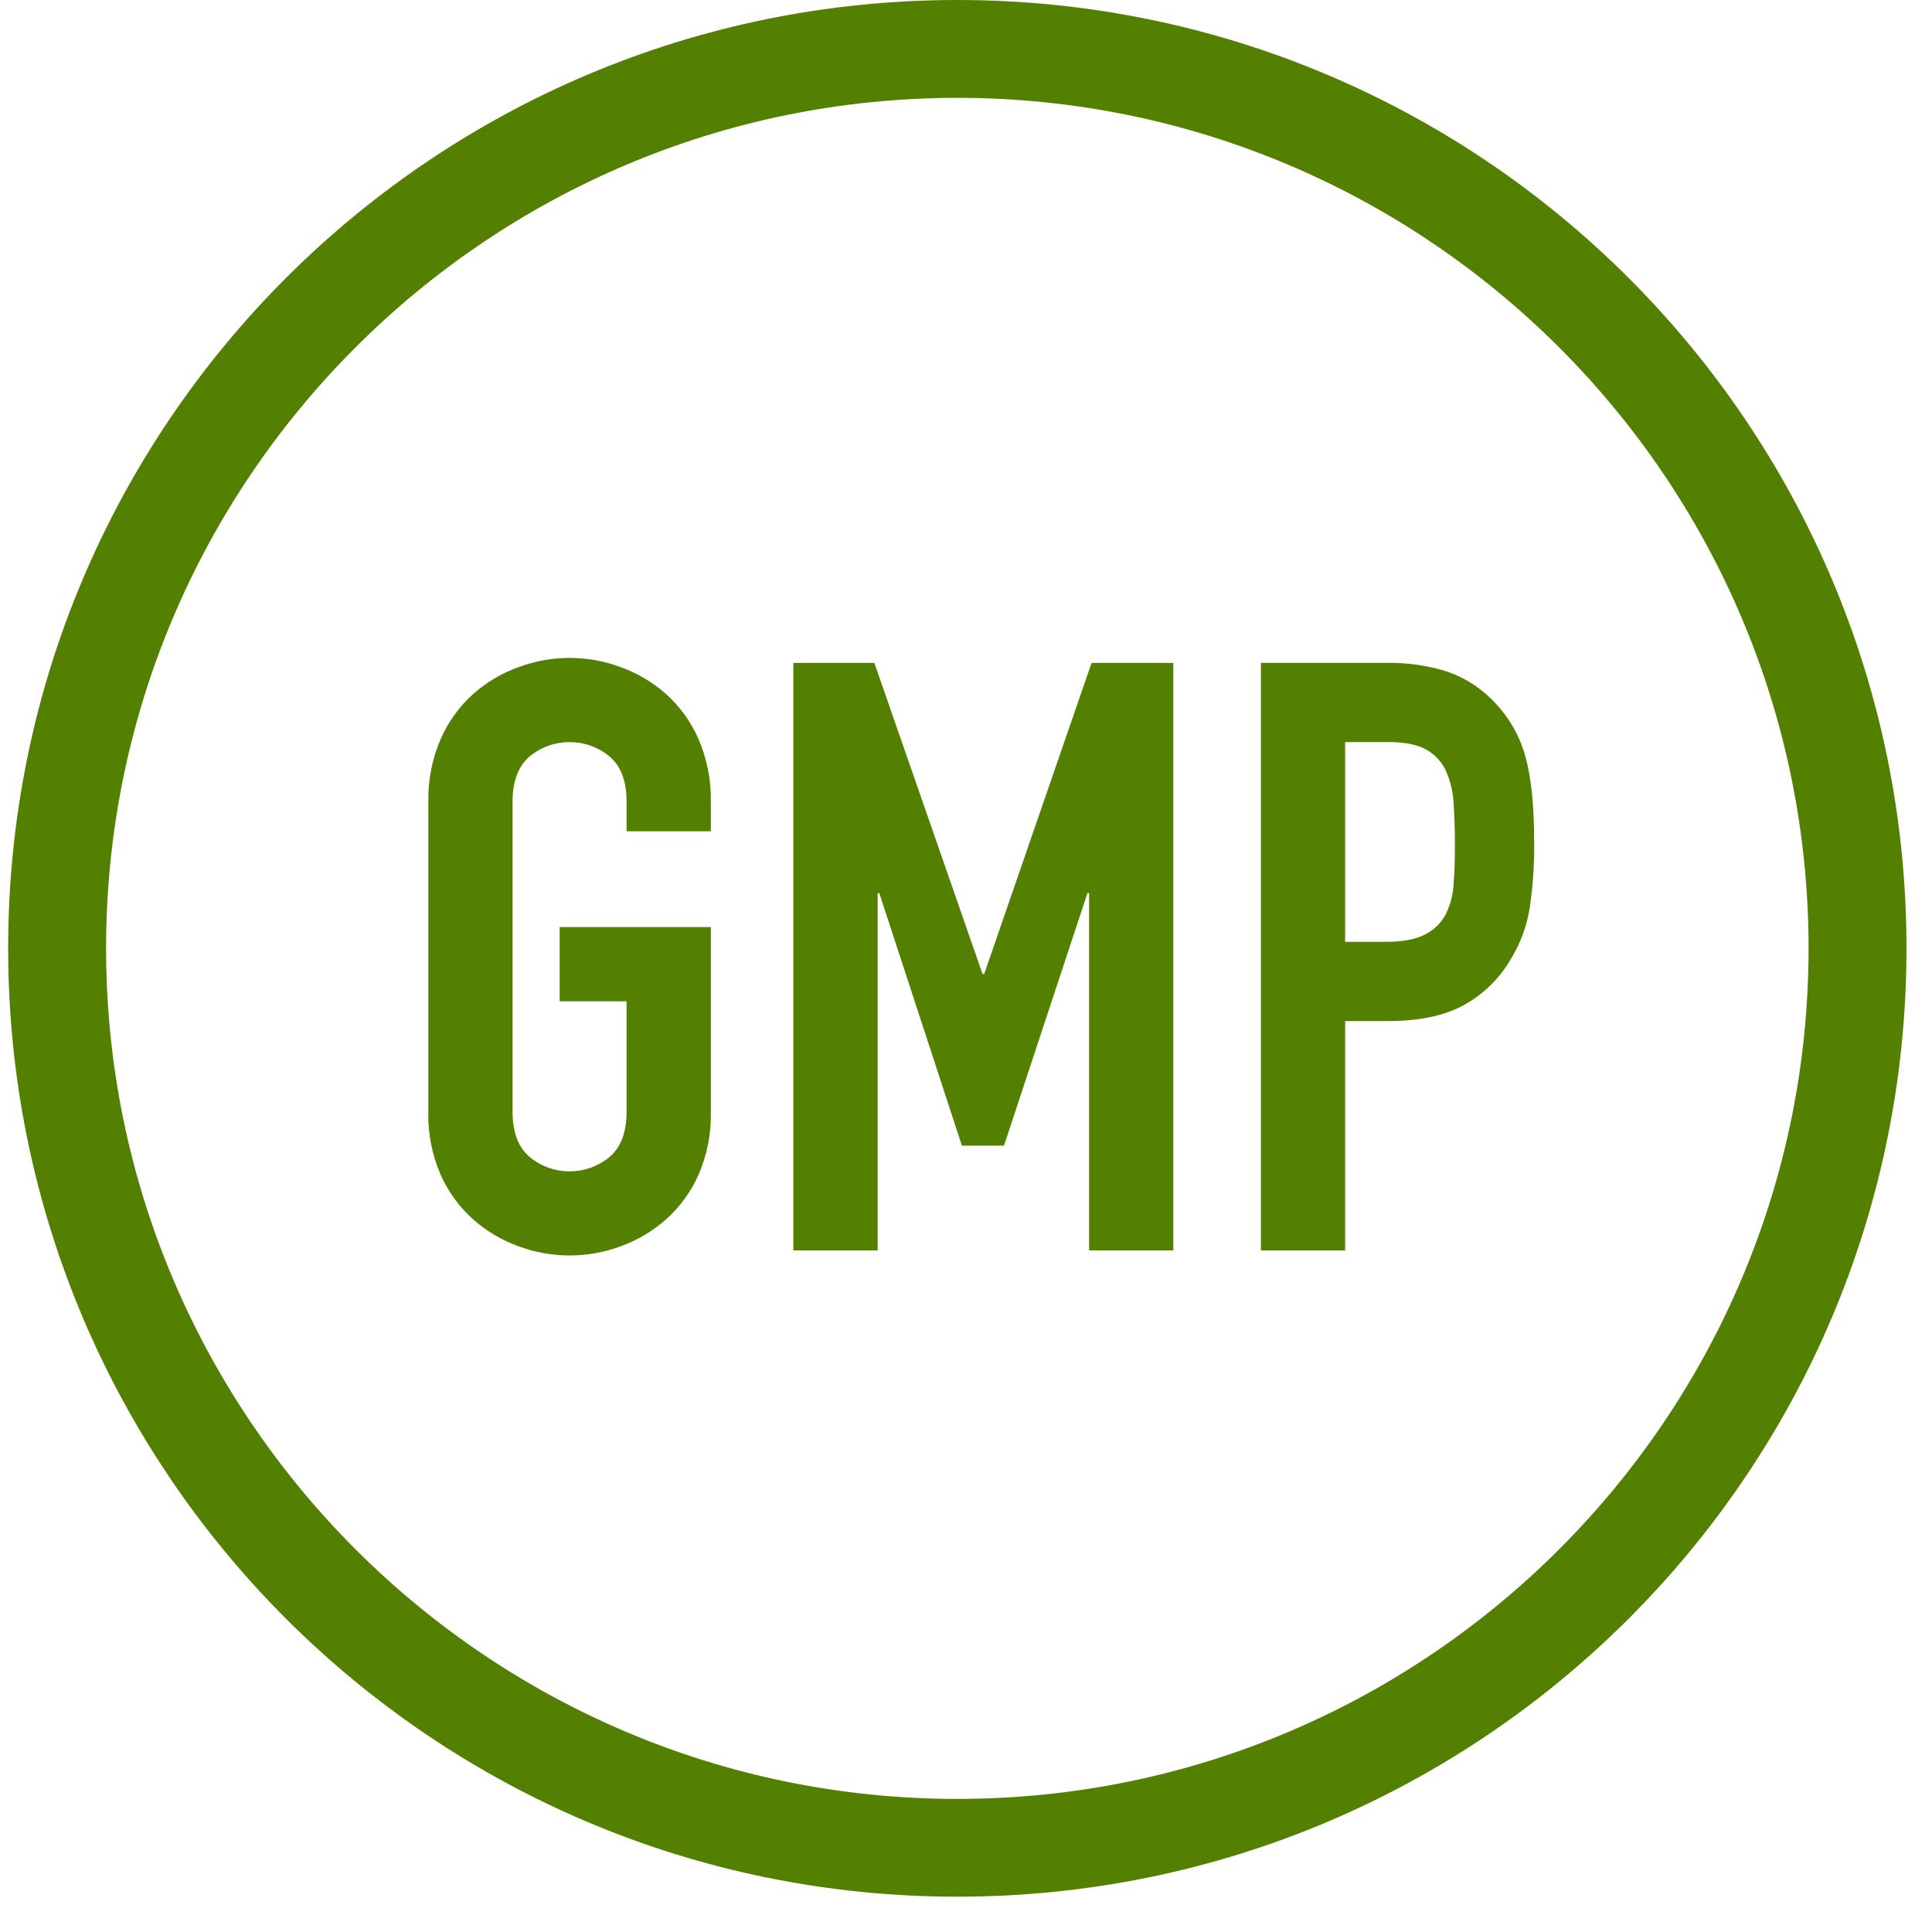
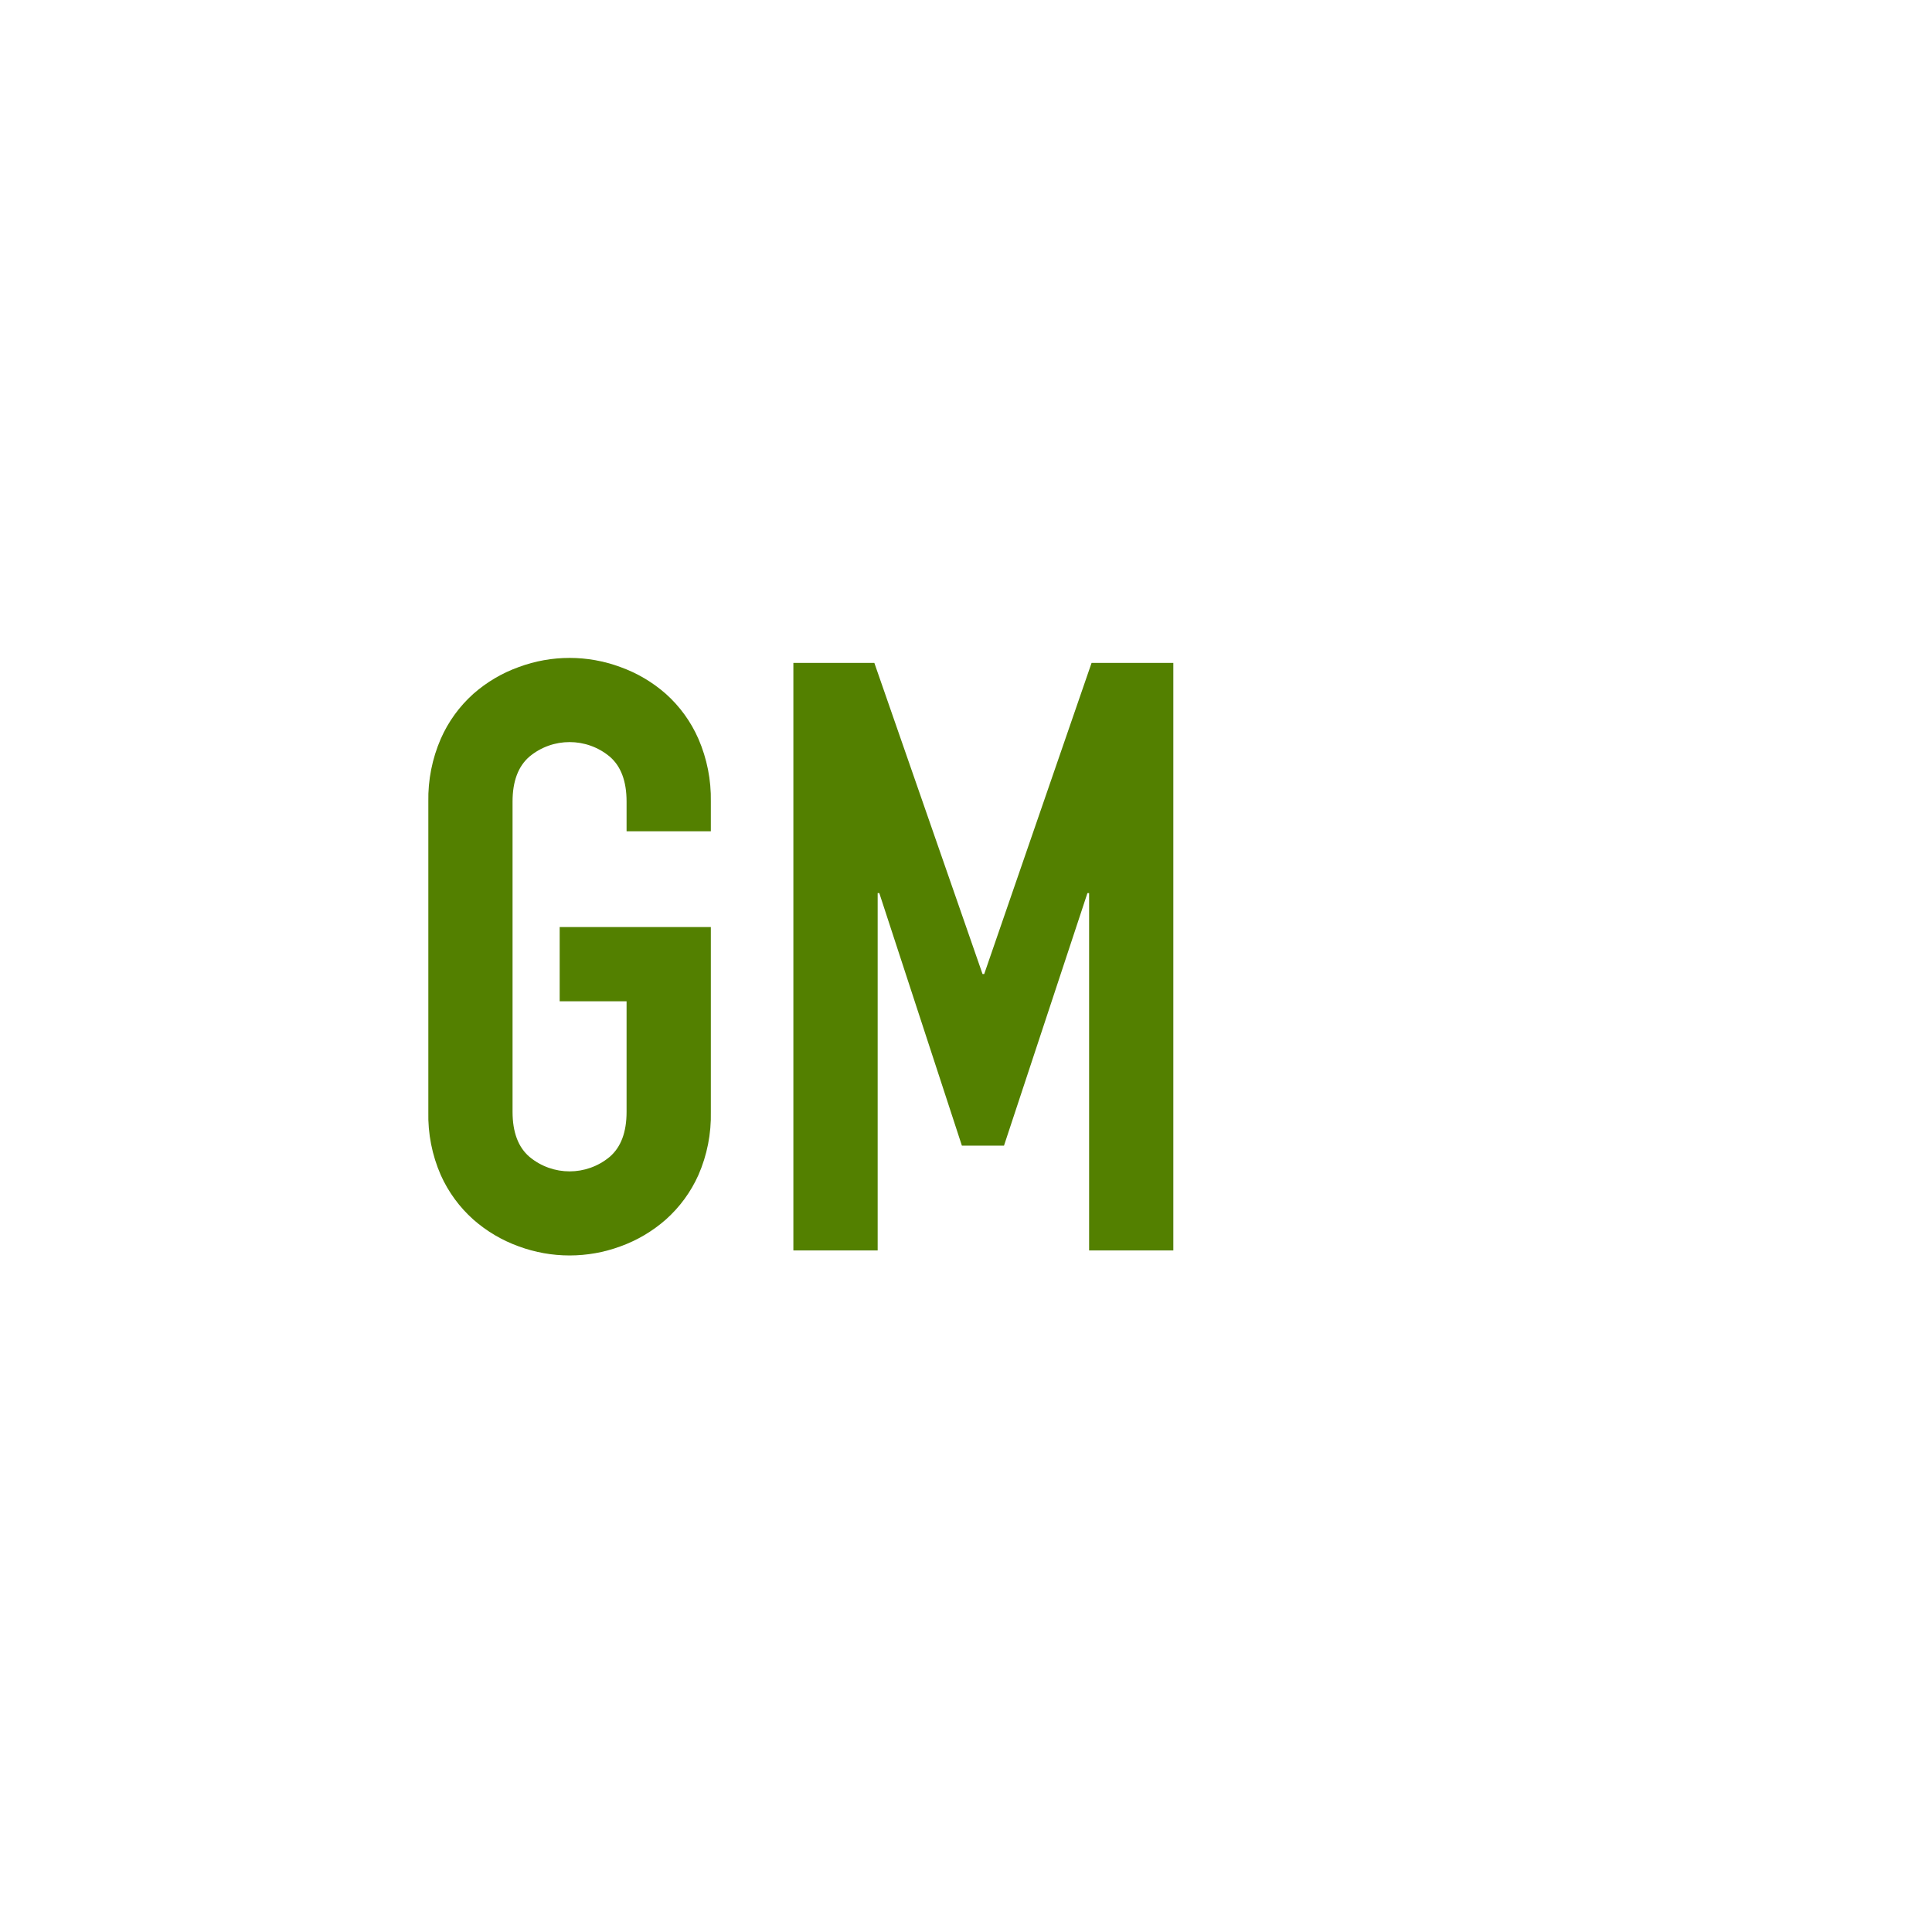
<svg xmlns="http://www.w3.org/2000/svg" width="54px" height="54px" viewBox="0 0 54 54" version="1.1">
  <title>GMP-Compliant</title>
  <g id="Finals" stroke="none" stroke-width="1" fill="none" fill-rule="evenodd">
    <g id="229694-AMMD-Conversion-Lander" transform="translate(-912, -694)" fill="#538000" fill-rule="nonzero">
      <g id="Group-3" transform="translate(43, 665)">
        <g id="Group-2" transform="translate(216.234, 29)">
          <g id="GMP-Compliant" transform="translate(652.994, 0)">
            <path d="M18.382,19.393 C18.009,19.065 17.578,18.811 17.112,18.644 C16.196,18.304 15.188,18.304 14.272,18.644 C13.805,18.811 13.375,19.065 13.002,19.393 C12.612,19.743 12.301,20.172 12.091,20.652 C11.851,21.205 11.733,21.803 11.744,22.405 L11.744,31.077 C11.73,31.684 11.848,32.286 12.091,32.842 C12.303,33.316 12.614,33.741 13.002,34.087 C13.374,34.415 13.805,34.669 14.272,34.837 C15.188,35.175 16.195,35.175 17.112,34.837 C17.579,34.669 18.009,34.415 18.382,34.087 C18.77,33.741 19.081,33.317 19.293,32.842 C19.536,32.286 19.654,31.684 19.64,31.077 L19.64,25.911 L15.415,25.911 L15.415,27.987 L17.285,27.987 L17.285,31.077 C17.285,31.646 17.127,32.066 16.811,32.336 C16.162,32.875 15.222,32.875 14.573,32.336 C14.257,32.067 14.099,31.647 14.098,31.077 L14.098,22.404 C14.098,21.836 14.257,21.416 14.573,21.145 C15.222,20.607 16.162,20.607 16.811,21.145 C17.127,21.414 17.285,21.834 17.285,22.404 L17.285,23.234 L19.64,23.234 L19.64,22.404 C19.651,21.802 19.533,21.204 19.293,20.651 C19.083,20.171 18.772,19.742 18.382,19.393 Z" id="Path" />
            <polygon id="Path" points="27.281 27.224 27.234 27.224 24.21 18.528 21.947 18.528 21.947 34.95 24.303 34.95 24.303 24.963 24.349 24.963 26.657 32.021 27.834 32.021 30.166 24.963 30.213 24.963 30.213 34.95 32.567 34.95 32.567 18.528 30.282 18.528" />
-             <path d="M41.593,19.681 C41.229,19.275 40.769,18.966 40.254,18.782 C39.702,18.604 39.124,18.518 38.544,18.528 L35.014,18.528 L35.014,34.95 L37.369,34.95 L37.369,28.539 L38.569,28.539 C39.446,28.539 40.154,28.389 40.693,28.089 C41.229,27.793 41.675,27.358 41.986,26.83 C42.26,26.391 42.443,25.902 42.526,25.391 C42.617,24.776 42.66,24.155 42.652,23.533 C42.652,22.549 42.575,21.77 42.421,21.195 C42.275,20.63 41.99,20.11 41.593,19.681 Z M40.402,24.686 C40.389,24.987 40.315,25.281 40.183,25.552 C40.055,25.796 39.853,25.993 39.606,26.117 C39.345,26.256 38.975,26.325 38.498,26.324 L37.369,26.324 L37.369,20.742 L38.592,20.742 C39.054,20.742 39.408,20.816 39.654,20.961 C39.892,21.1 40.081,21.31 40.194,21.562 C40.317,21.846 40.387,22.151 40.401,22.461 C40.425,22.807 40.436,23.172 40.436,23.556 C40.439,23.972 40.428,24.348 40.402,24.686 Z" id="Shape" />
-             <path d="M26.529,2.735 C39.649,2.735 50.322,13.398 50.322,26.506 C50.322,39.615 39.649,50.28 26.529,50.28 C13.41,50.28 2.737,39.615 2.737,26.506 C2.737,13.398 13.41,2.735 26.529,2.735 M26.529,0 C11.877,0 0,11.87 0,26.506 C0,41.143 11.88,53.013 26.529,53.013 C41.179,53.013 53.059,41.143 53.059,26.506 C53.059,11.87 41.181,0 26.529,0 L26.529,0 Z" id="Shape" />
          </g>
        </g>
      </g>
    </g>
  </g>
</svg>